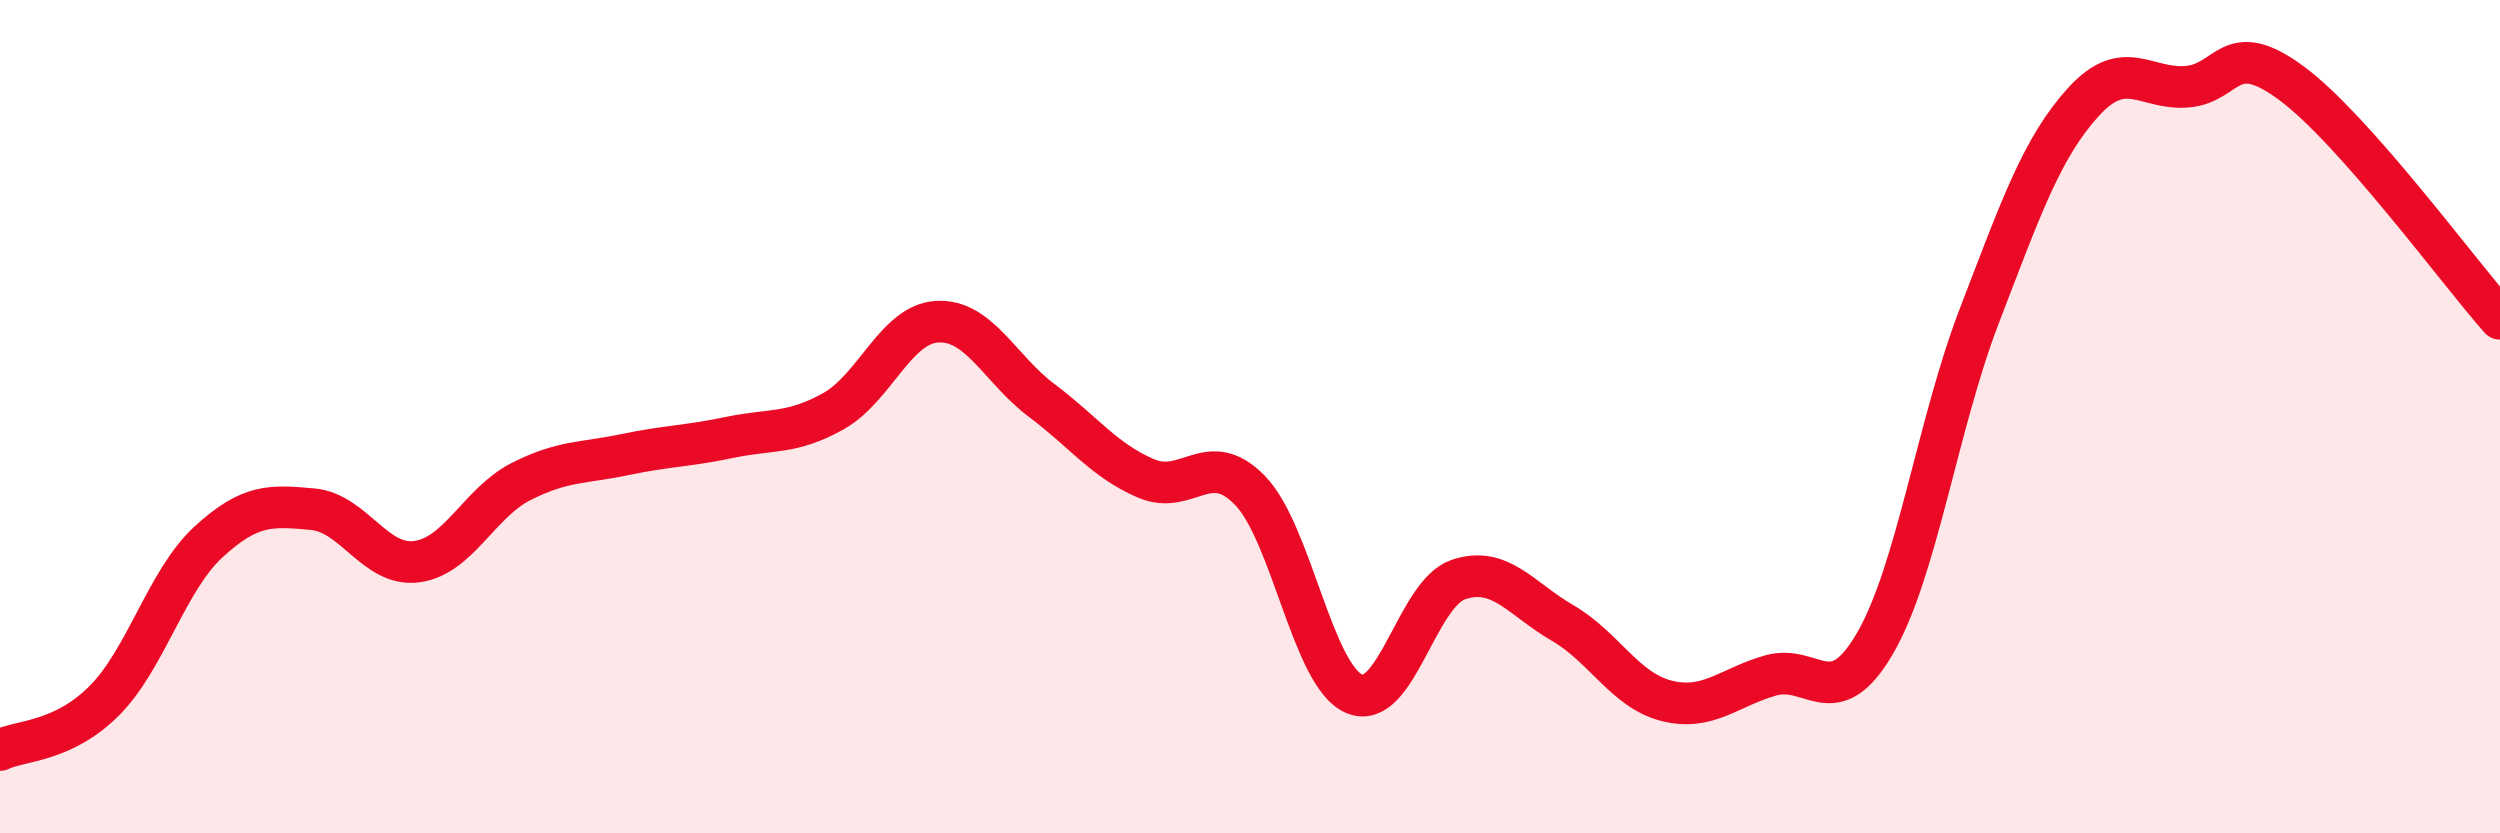
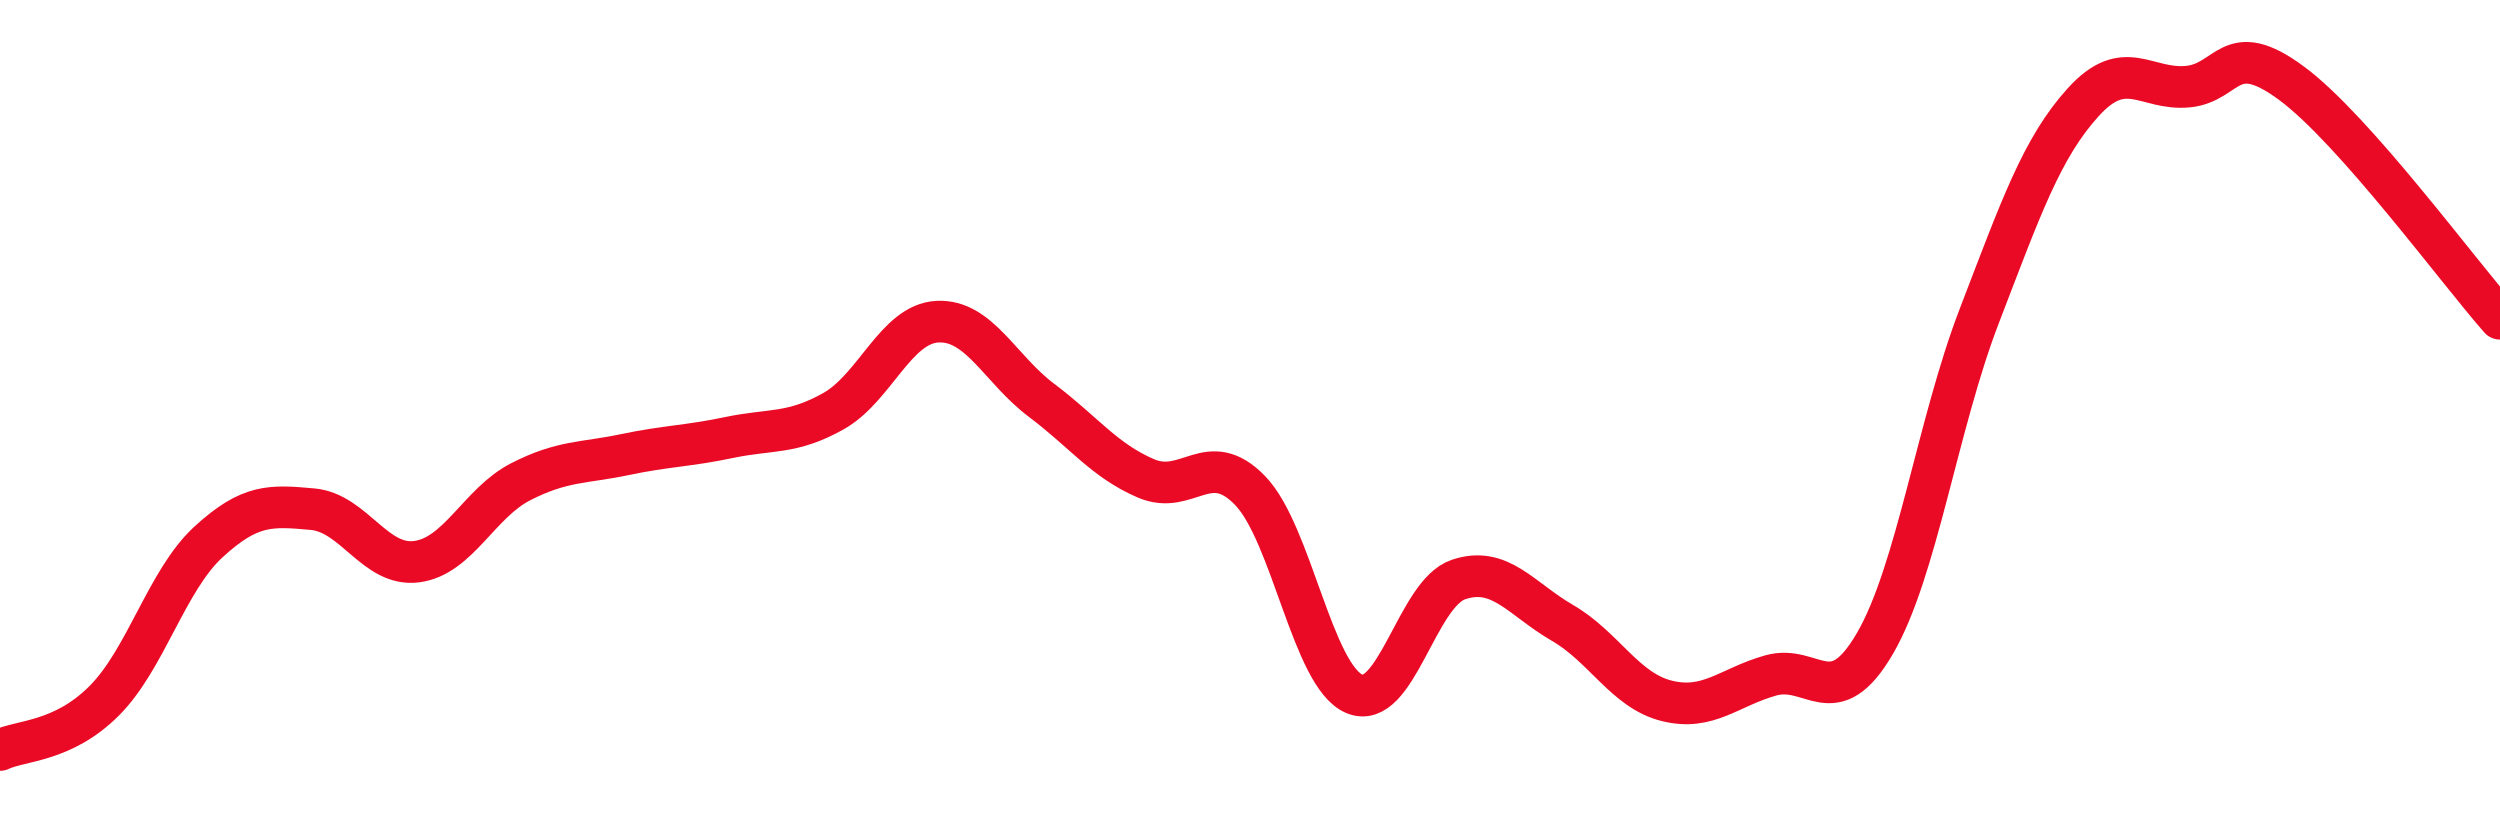
<svg xmlns="http://www.w3.org/2000/svg" width="60" height="20" viewBox="0 0 60 20">
-   <path d="M 0,18 C 0.5,17.76 1.5,17.82 2.5,16.82 C 3.5,15.82 4,13.93 5,13.01 C 6,12.09 6.5,12.13 7.5,12.22 C 8.5,12.31 9,13.61 10,13.48 C 11,13.35 11.5,12.07 12.5,11.56 C 13.5,11.05 14,11.12 15,10.91 C 16,10.7 16.5,10.71 17.5,10.5 C 18.5,10.29 19,10.43 20,9.87 C 21,9.31 21.5,7.77 22.5,7.72 C 23.5,7.67 24,8.86 25,9.61 C 26,10.36 26.5,11.05 27.5,11.48 C 28.5,11.91 29,10.74 30,11.77 C 31,12.8 31.5,16.22 32.5,16.65 C 33.5,17.08 34,14.25 35,13.91 C 36,13.57 36.5,14.37 37.5,14.95 C 38.5,15.53 39,16.57 40,16.82 C 41,17.07 41.5,16.49 42.5,16.21 C 43.5,15.93 44,17.16 45,15.44 C 46,13.72 46.5,10.19 47.5,7.59 C 48.5,4.99 49,3.55 50,2.45 C 51,1.35 51.5,2.17 52.5,2.08 C 53.5,1.99 53.5,0.89 55,2 C 56.5,3.11 59,6.52 60,7.65L60 20L0 20Z" fill="#EB0A25" opacity="0.1" stroke-linecap="round" stroke-linejoin="round" />
  <path d="M 0,18 C 0.5,17.76 1.5,17.82 2.5,16.82 C 3.5,15.82 4,13.93 5,13.01 C 6,12.09 6.5,12.13 7.5,12.22 C 8.5,12.31 9,13.61 10,13.48 C 11,13.35 11.5,12.07 12.5,11.56 C 13.5,11.05 14,11.12 15,10.91 C 16,10.7 16.5,10.71 17.5,10.5 C 18.5,10.29 19,10.43 20,9.87 C 21,9.31 21.5,7.77 22.5,7.72 C 23.5,7.67 24,8.86 25,9.61 C 26,10.36 26.5,11.05 27.5,11.48 C 28.5,11.91 29,10.74 30,11.77 C 31,12.8 31.5,16.22 32.5,16.65 C 33.5,17.08 34,14.25 35,13.91 C 36,13.57 36.5,14.37 37.5,14.95 C 38.5,15.53 39,16.57 40,16.82 C 41,17.07 41.5,16.49 42.5,16.21 C 43.5,15.93 44,17.16 45,15.44 C 46,13.72 46.5,10.19 47.5,7.59 C 48.5,4.99 49,3.55 50,2.45 C 51,1.35 51.5,2.17 52.5,2.08 C 53.5,1.99 53.5,0.89 55,2 C 56.5,3.11 59,6.52 60,7.65" stroke="#EB0A25" stroke-width="1" fill="none" stroke-linecap="round" stroke-linejoin="round" />
</svg>